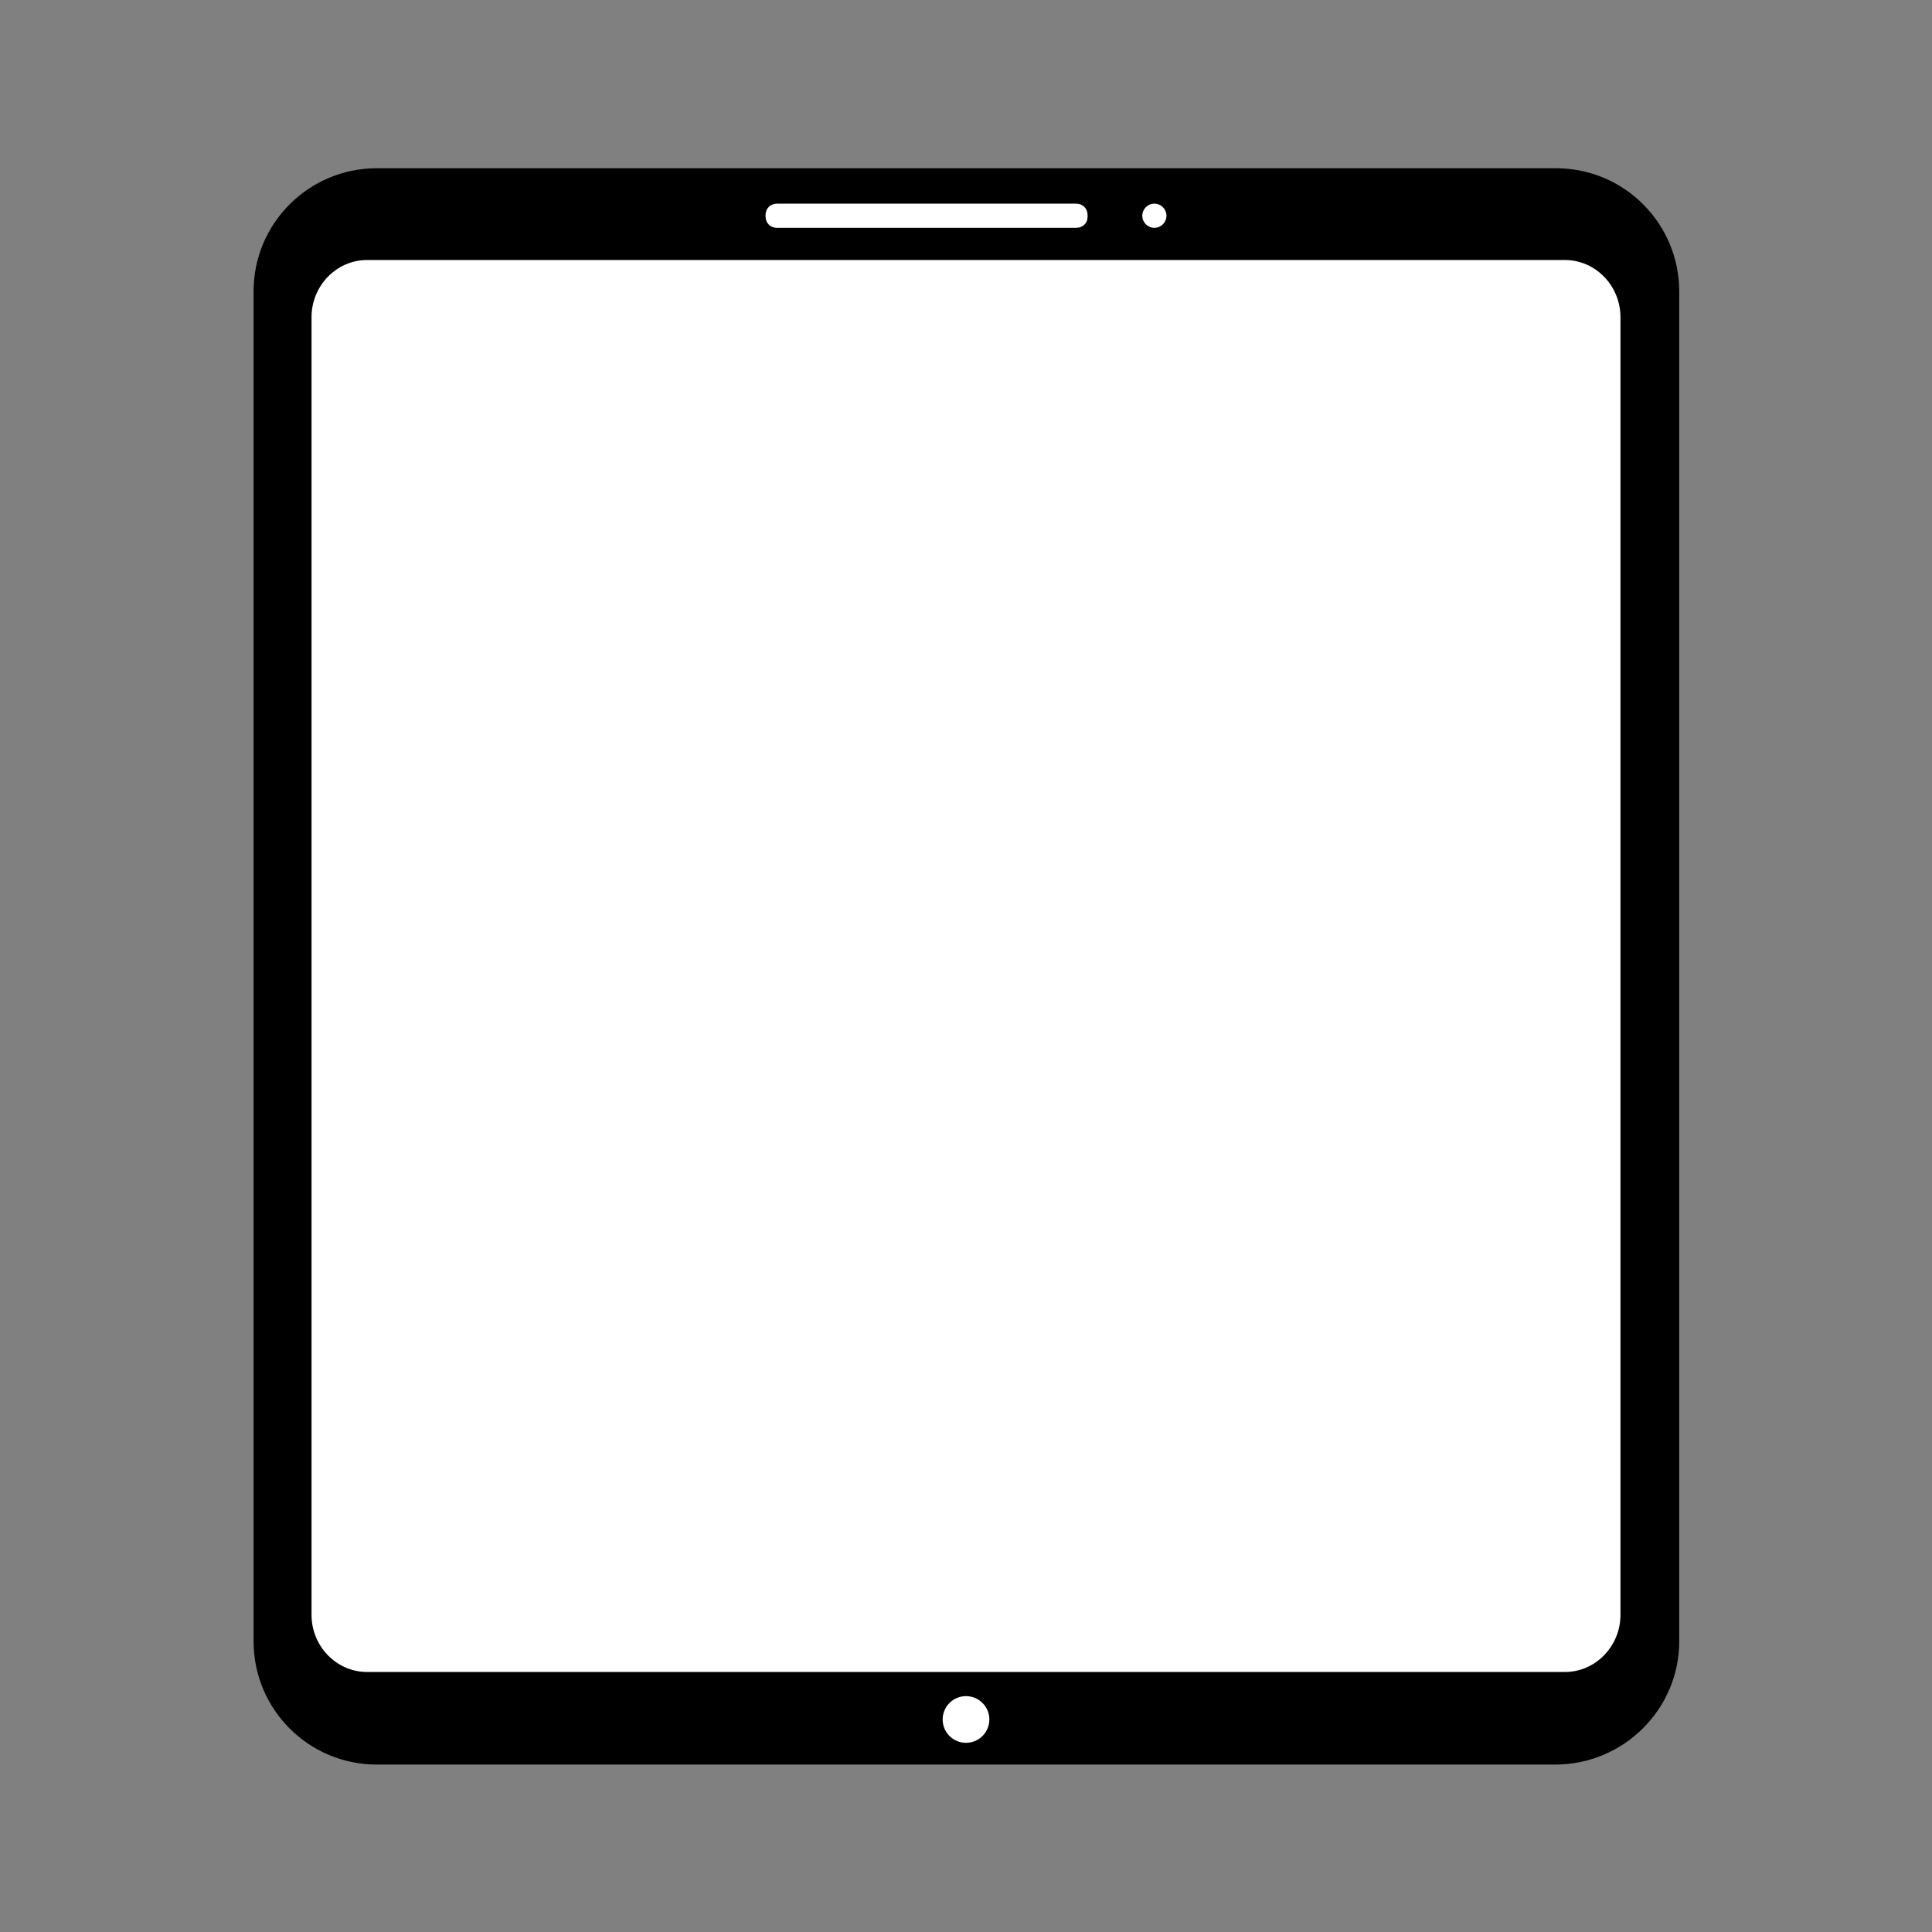
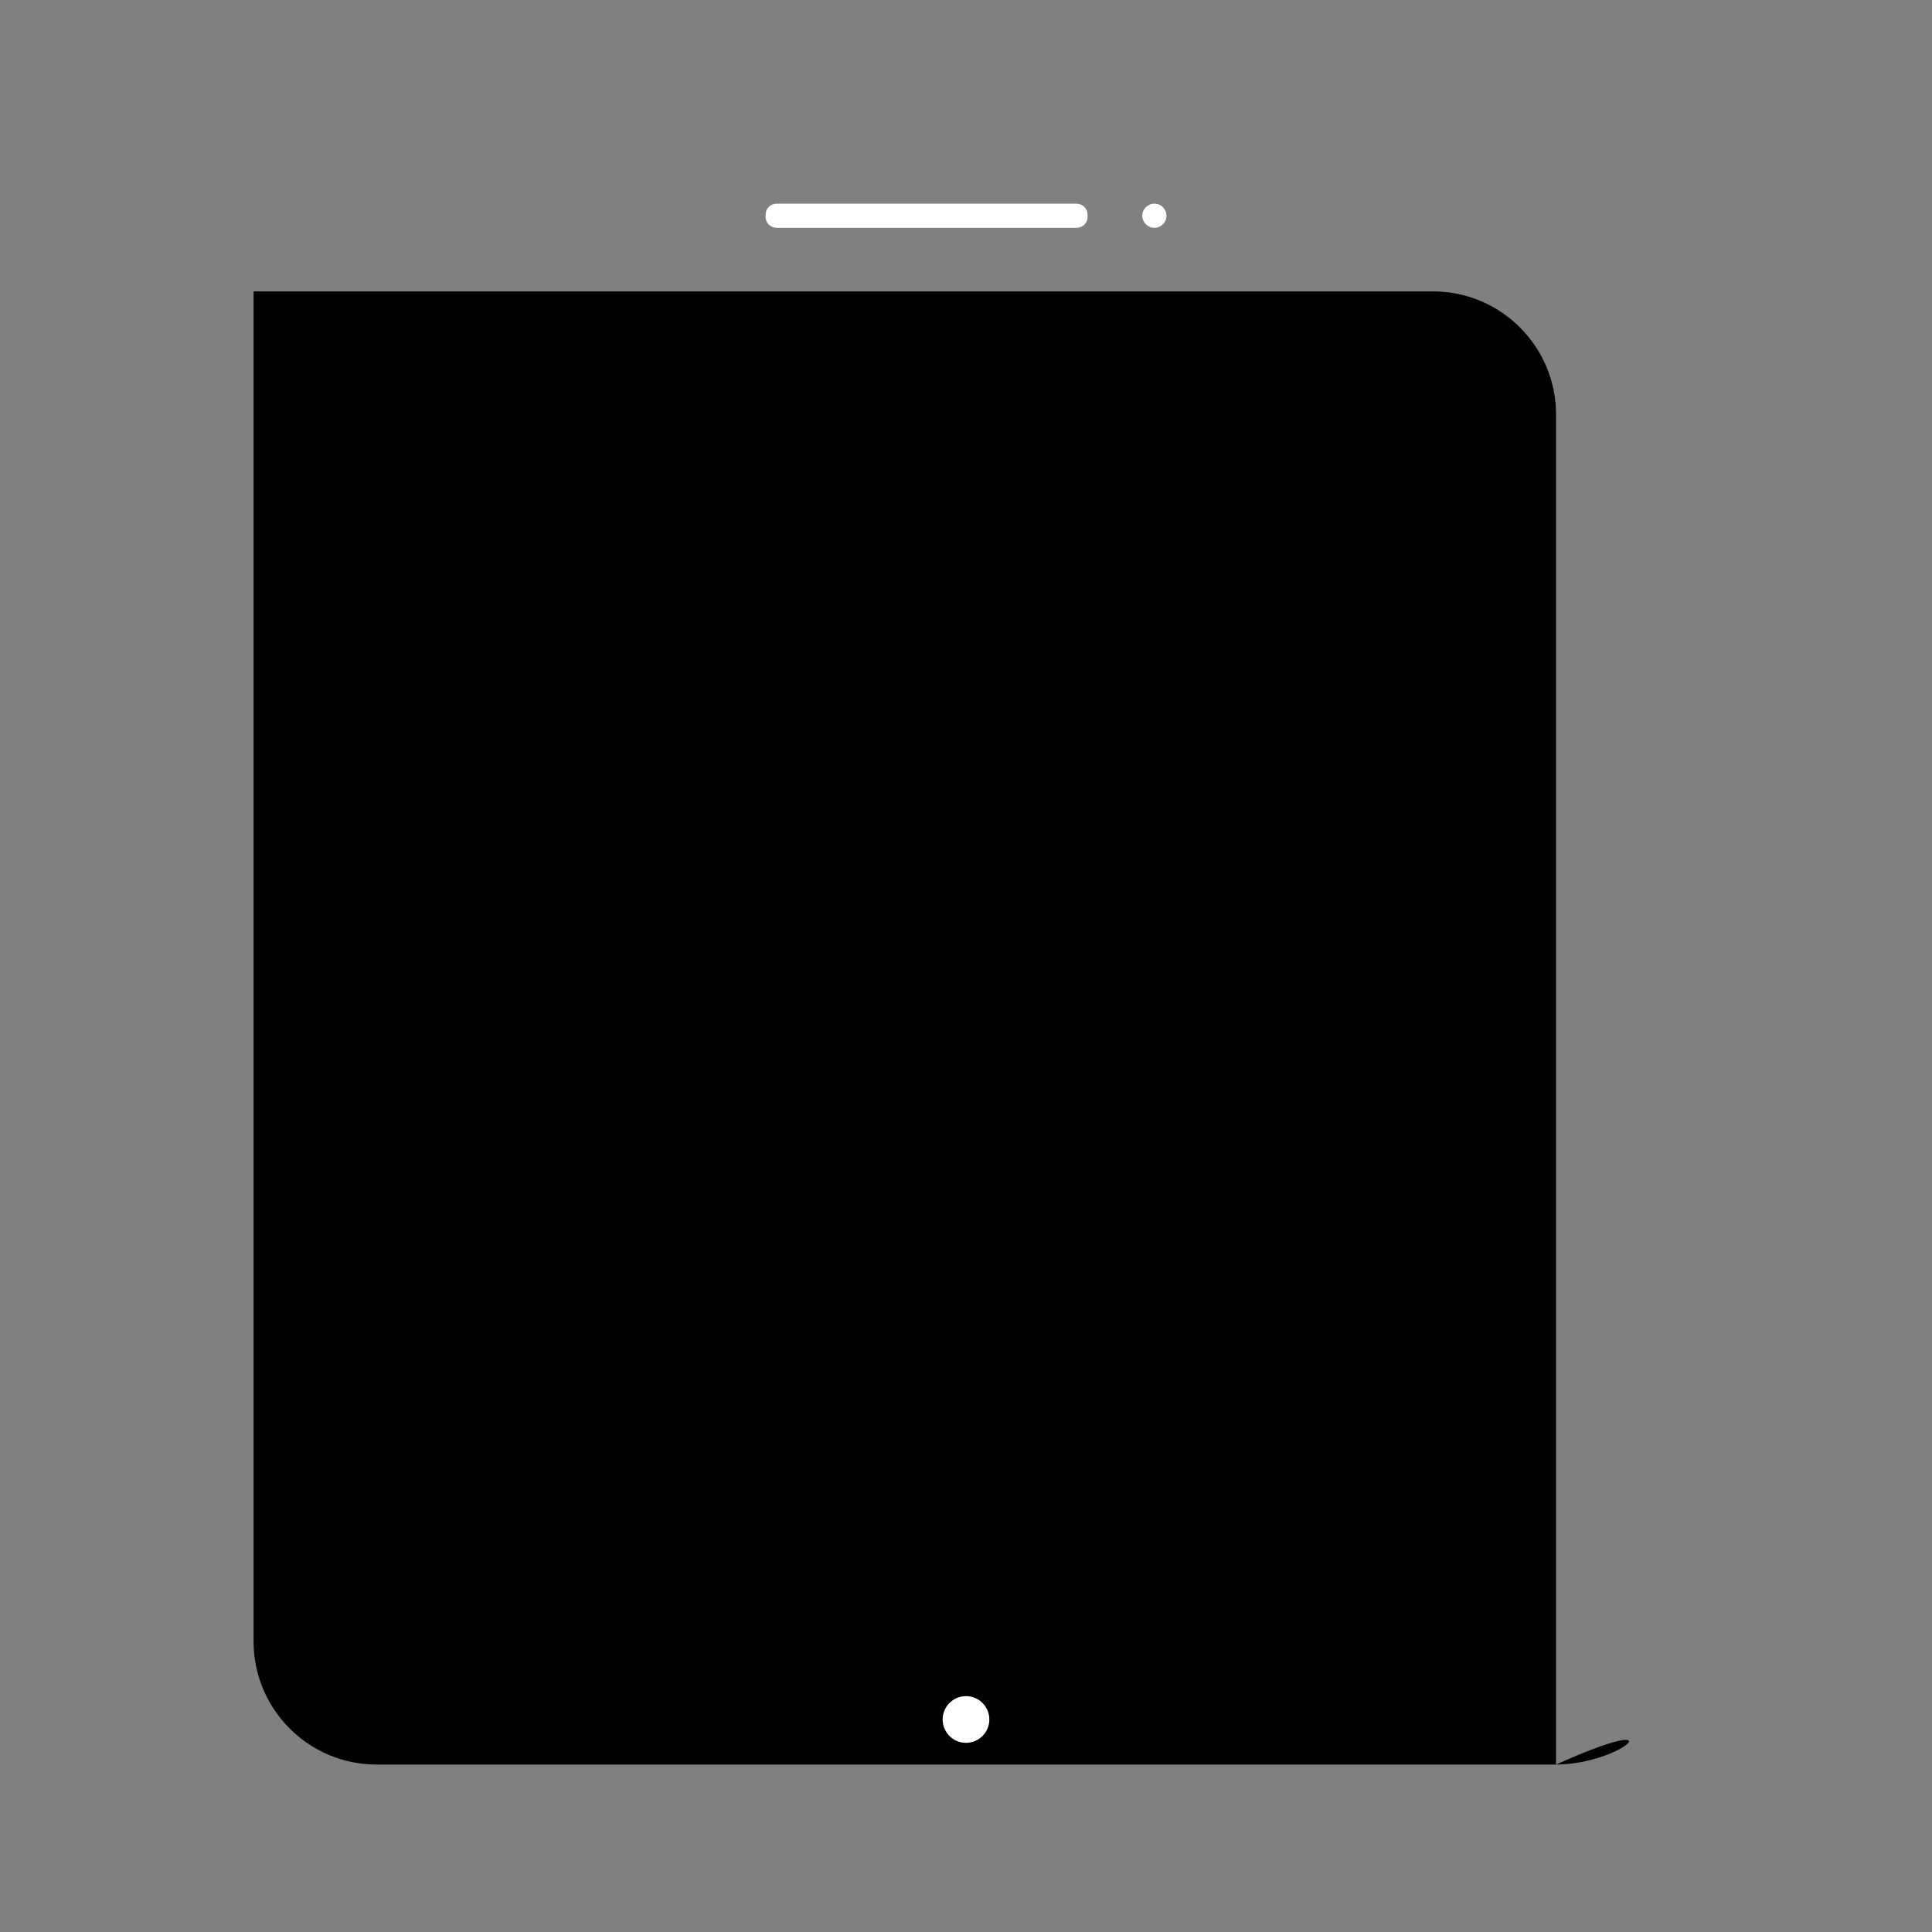
<svg xmlns="http://www.w3.org/2000/svg" version="1.1" id="Layer_1" x="0px" y="0px" viewBox="0 0 24 24" style="enable-background:new 0 0 24 24;" xml:space="preserve">
  <rect x="0" y="0" width="24" height="24" fill="#808080" stroke="none" />
  <style type="text/css"> .st0{fill-rule:evenodd;clip-rule:evenodd;fill:#FFFFFF;} </style>
-   <path d="M19.32,21.92H4.68c-0.85,0-1.53-0.69-1.53-1.53V3.62c0-0.85,0.69-1.53,1.53-1.53h14.65c0.85,0,1.53,0.69,1.53,1.53v16.77 C20.86,21.23,20.17,21.92,19.32,21.92z" />
-   <path class="st0" d="M4.56,3.23h14.88c0.38,0,0.69,0.32,0.69,0.71v16.12c0,0.39-0.31,0.71-0.69,0.71H4.56 c-0.38,0-0.69-0.32-0.69-0.71V3.94C3.87,3.55,4.18,3.23,4.56,3.23z" />
+   <path d="M19.32,21.92H4.68c-0.85,0-1.53-0.69-1.53-1.53V3.62h14.65c0.85,0,1.53,0.69,1.53,1.53v16.77 C20.86,21.23,20.17,21.92,19.32,21.92z" />
  <g>
    <path class="st0" d="M13.37,2.83H9.65c-0.08,0-0.14-0.06-0.14-0.14V2.67c0-0.08,0.06-0.14,0.14-0.14h3.72 c0.08,0,0.14,0.06,0.14,0.14V2.7C13.51,2.77,13.45,2.83,13.37,2.83z" />
    <circle class="st0" cx="14.34" cy="2.68" r="0.15" />
  </g>
  <circle class="st0" cx="12" cy="21.36" r="0.29" />
</svg>